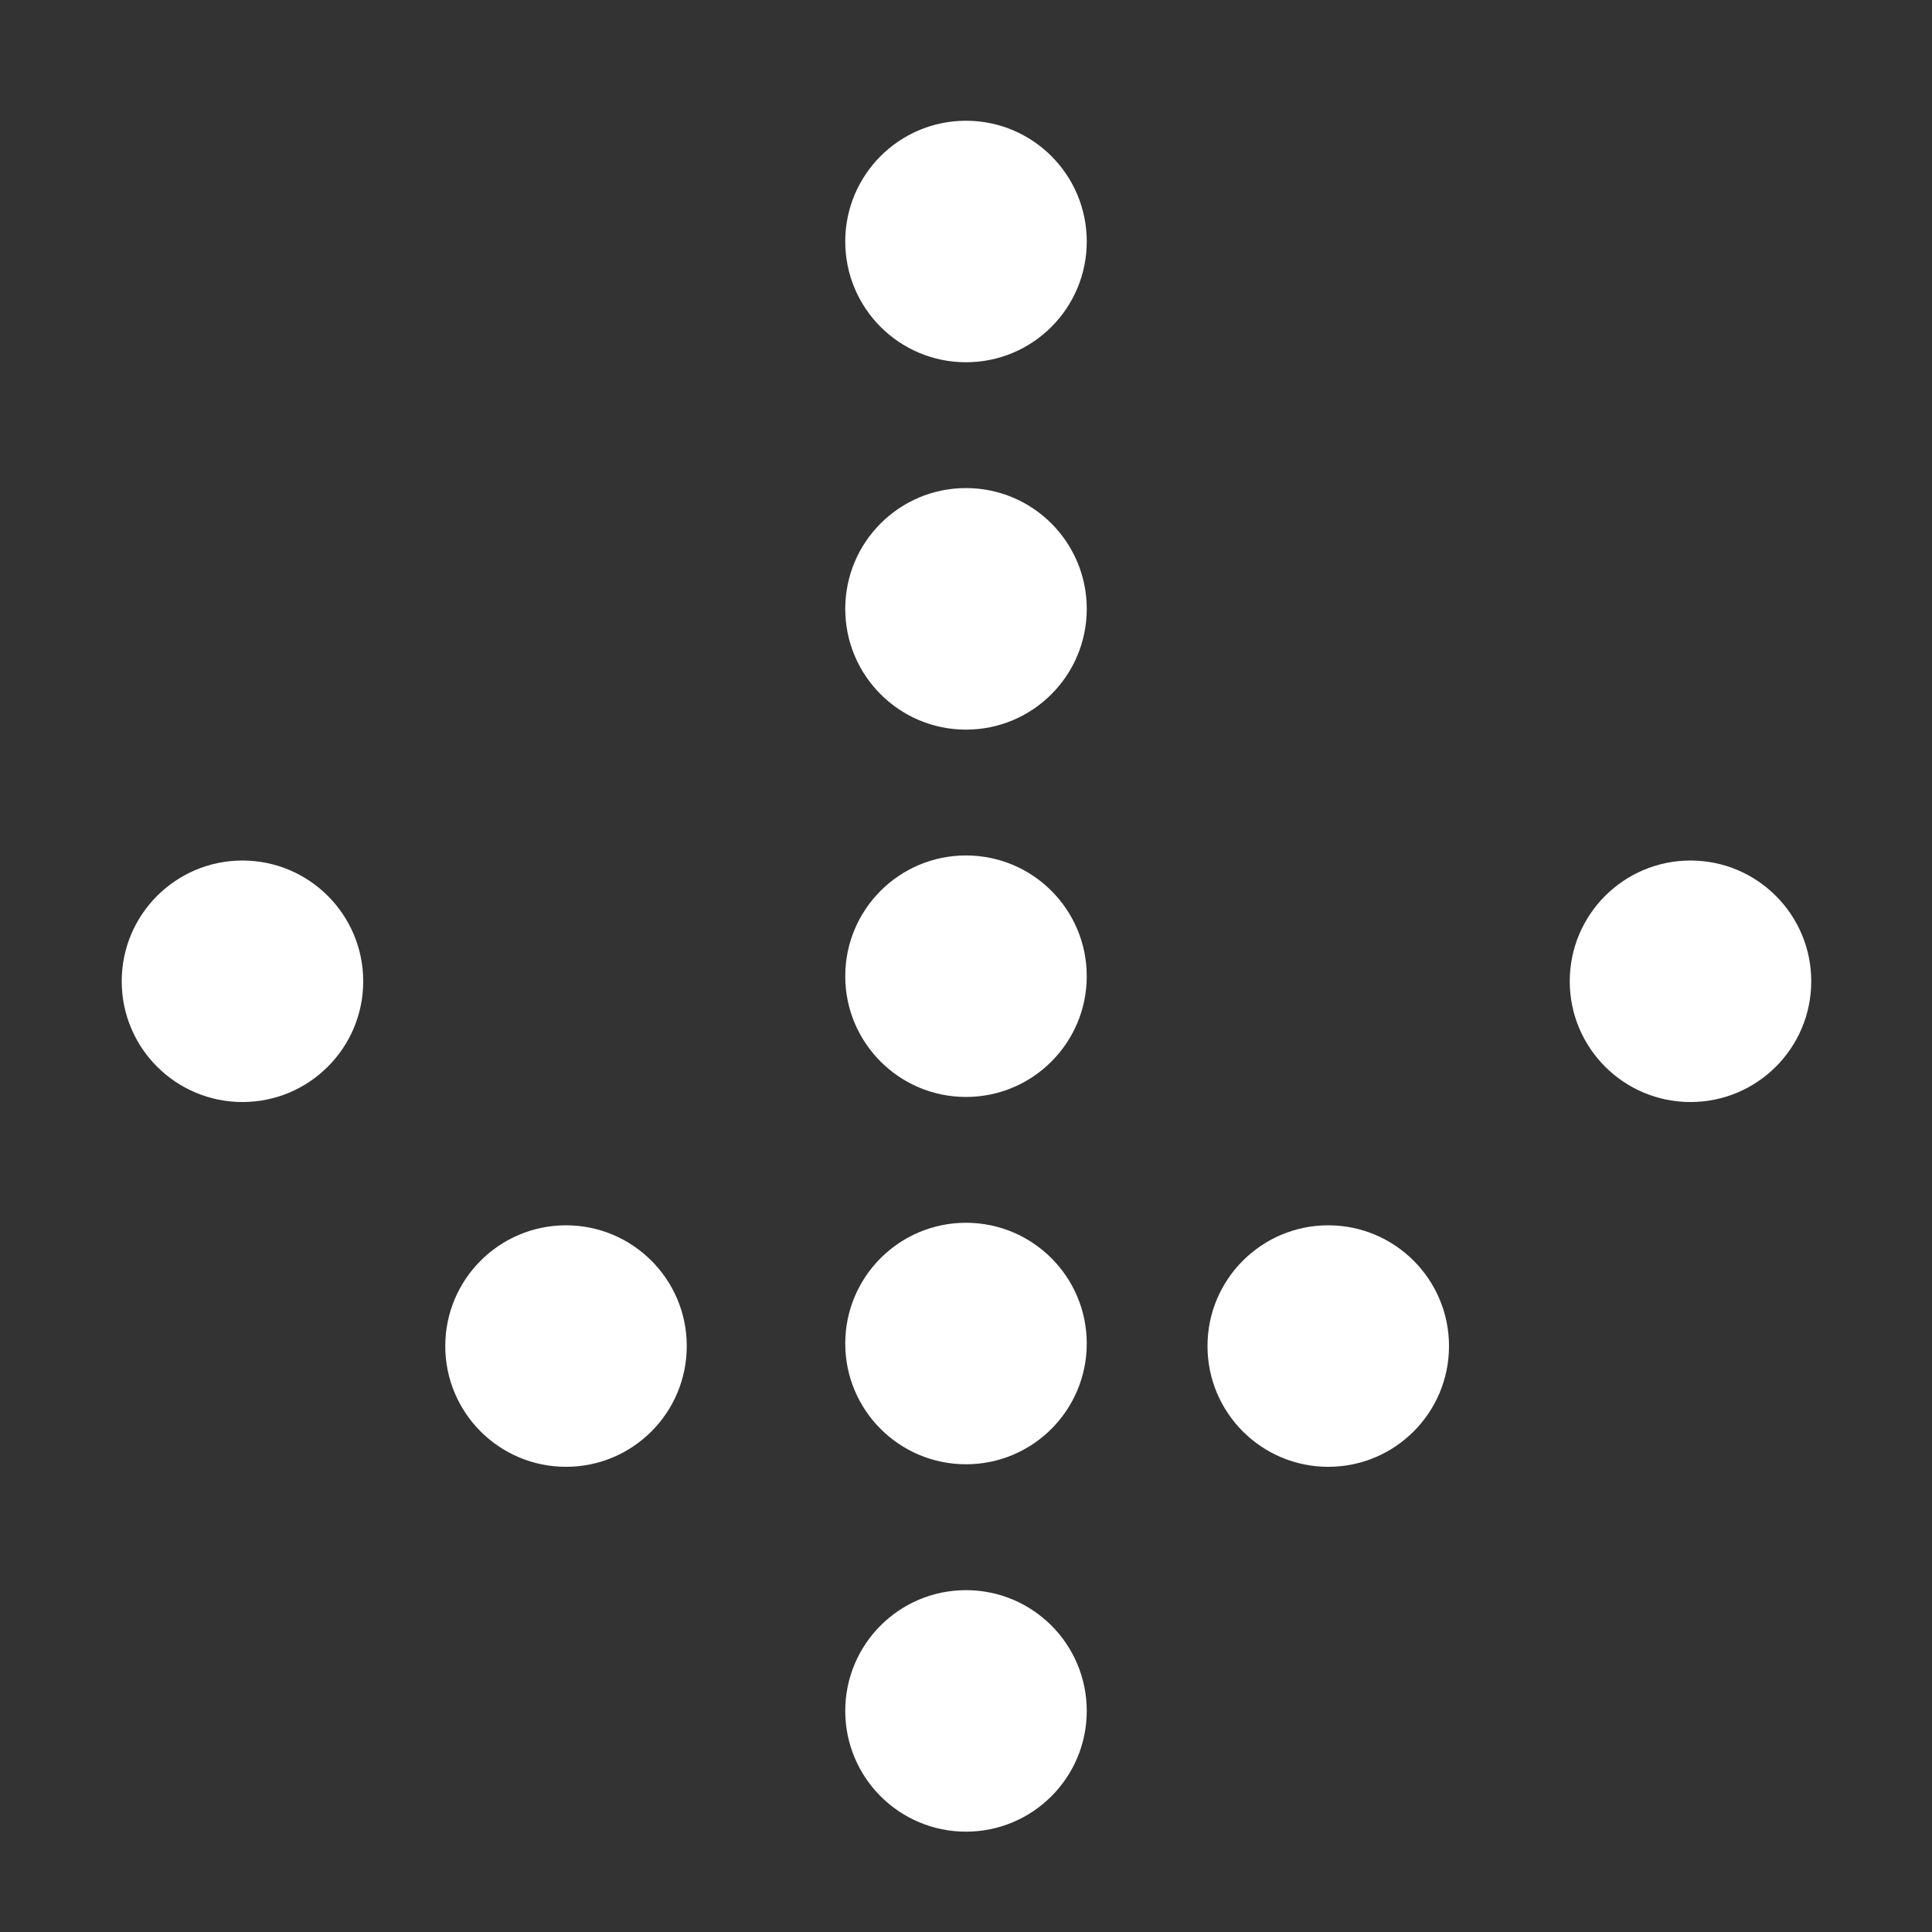
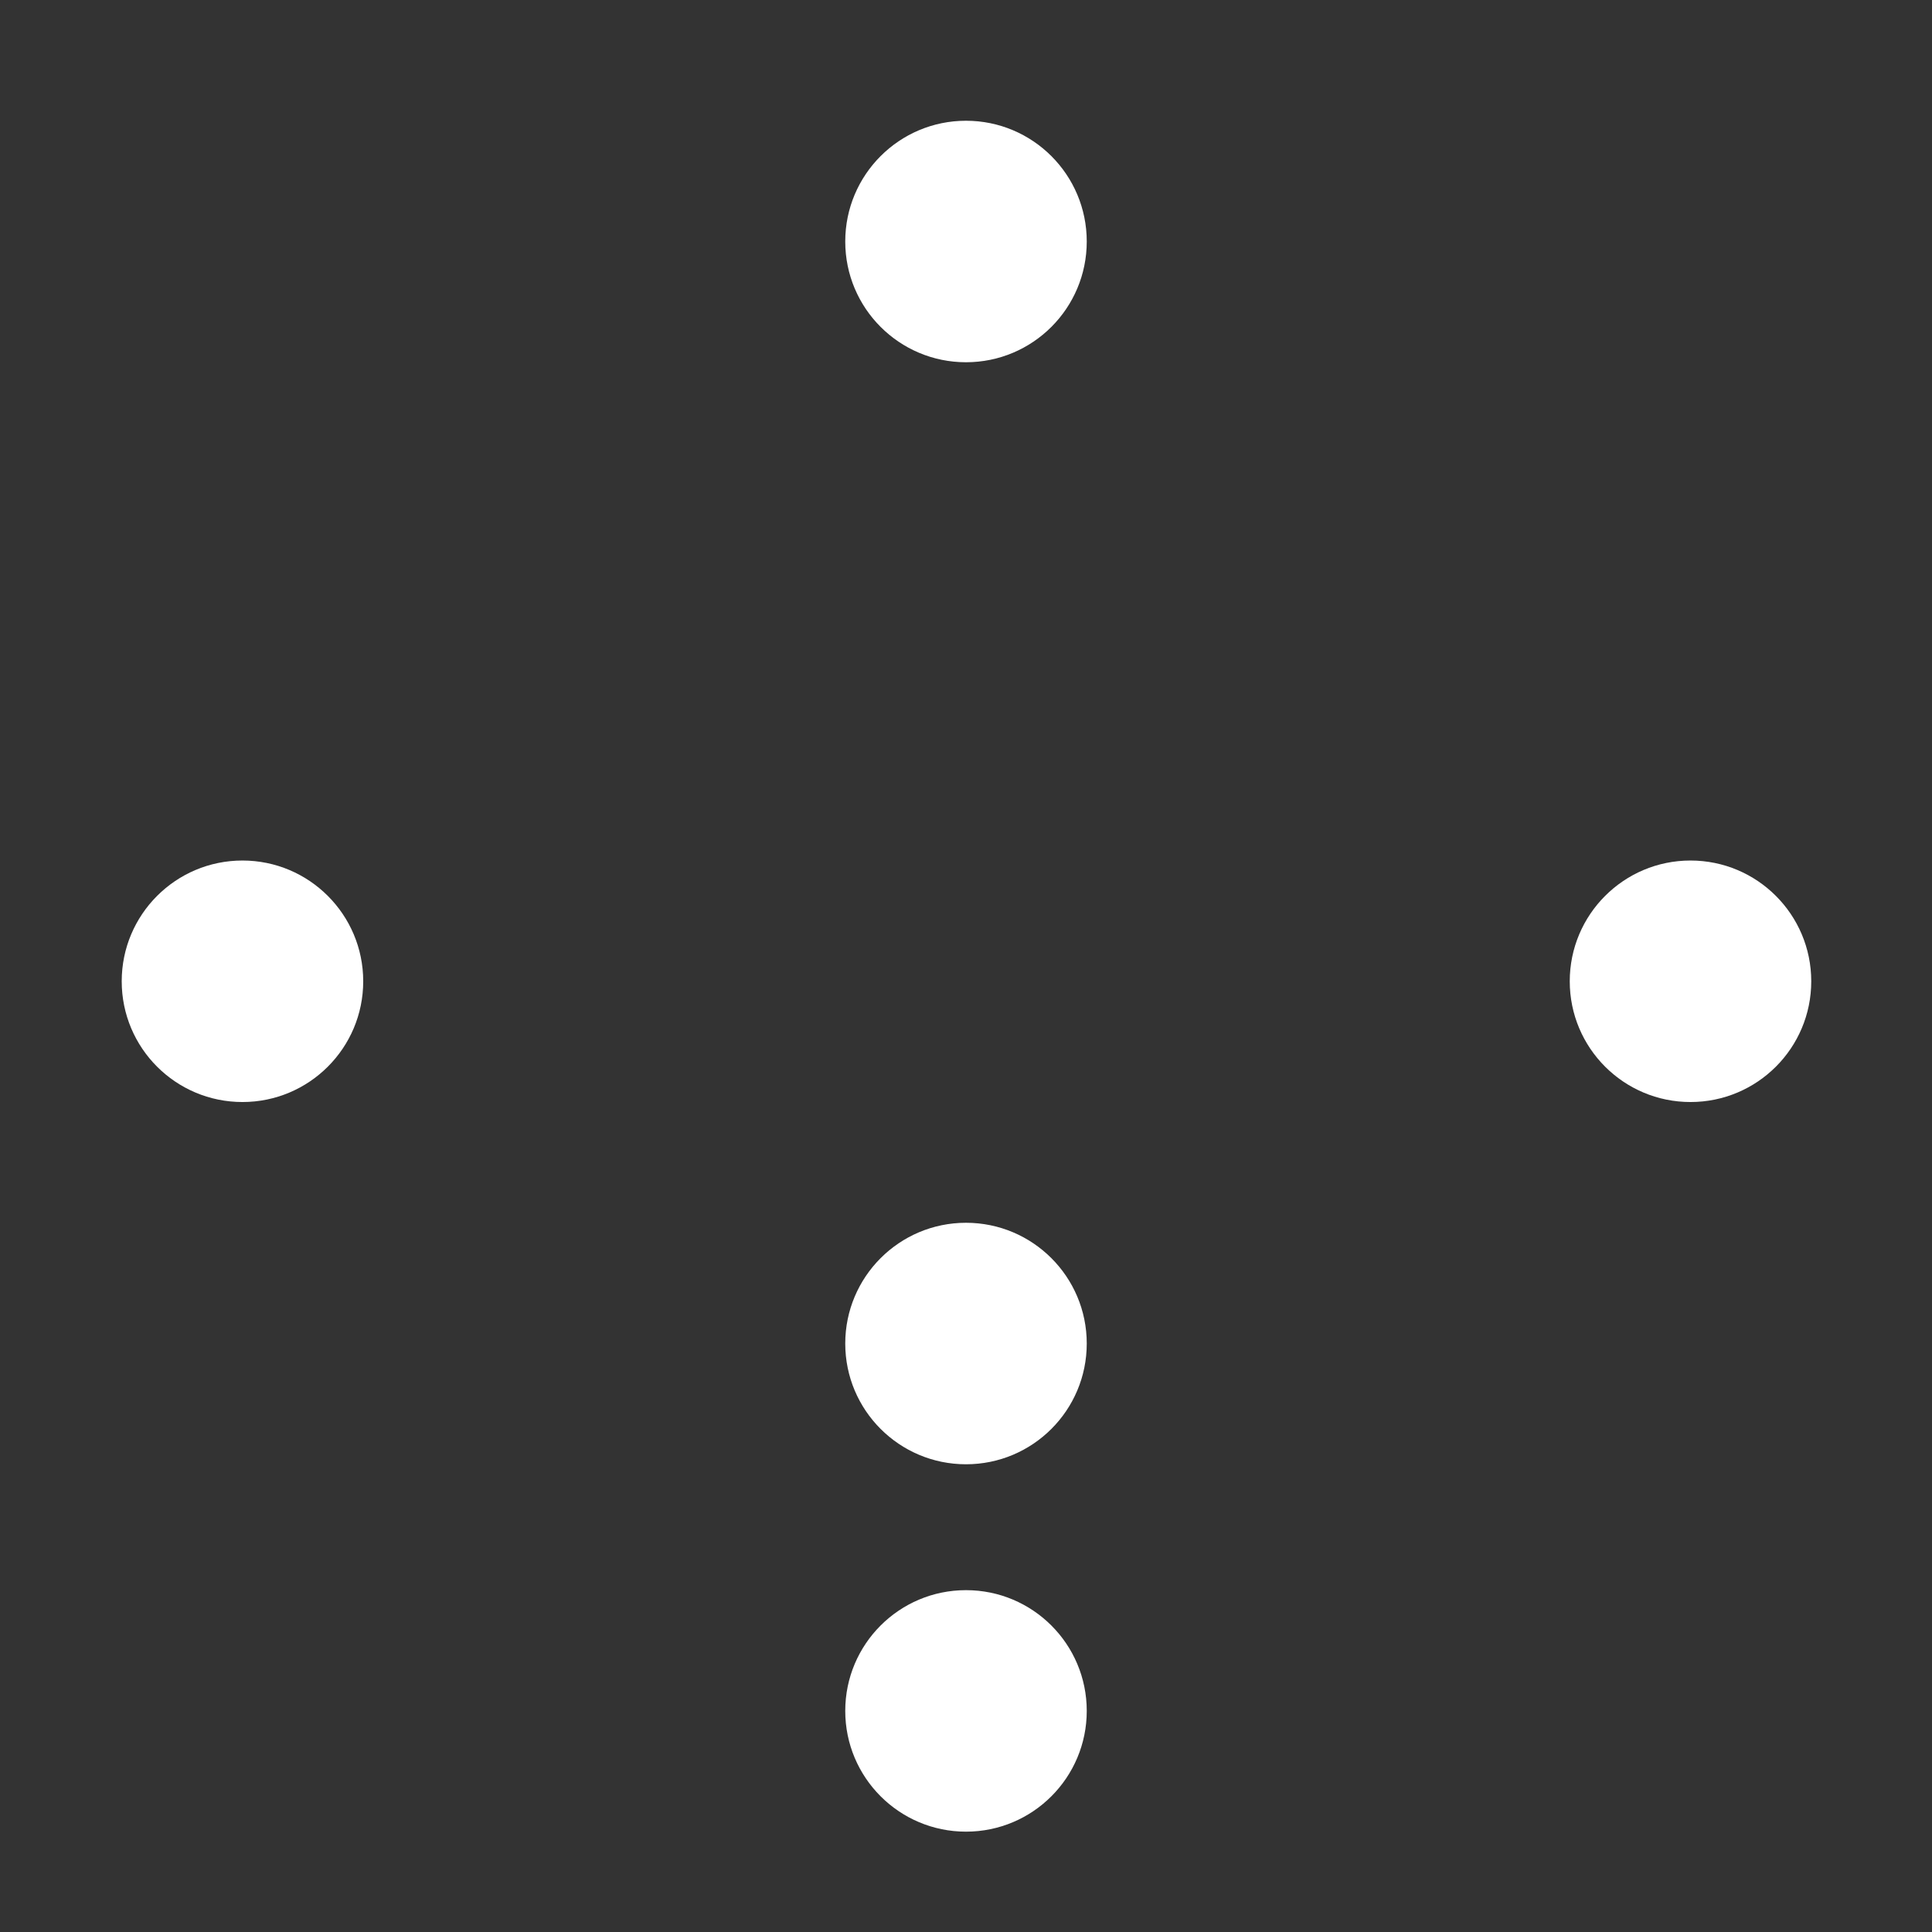
<svg xmlns="http://www.w3.org/2000/svg" width="32" height="32" viewBox="0 0 32 32" fill="none">
  <rect x="0" y="0" width="32" height="32" fill="#333333" stroke="none" />
  <path d="M26 16.253C26 17.358 26.895 18.253 28 18.253C29.105 18.253 30 17.358 30 16.253C30 15.149 29.105 14.253 28 14.253C26.895 14.253 26 15.149 26 16.253Z" fill="white" />
  <path d="M2.016 16.253C2.016 17.358 2.911 18.253 4.016 18.253C5.12 18.253 6.016 17.358 6.016 16.253C6.016 15.149 5.12 14.253 4.016 14.253C2.911 14.253 2.016 15.149 2.016 16.253Z" fill="white" />
-   <path d="M20 22.295C20 23.4 20.895 24.295 22 24.295C23.105 24.295 24 23.4 24 22.295C24 21.191 23.105 20.295 22 20.295C20.895 20.295 20 21.191 20 22.295Z" fill="white" />
-   <path d="M7.375 22.295C7.375 23.4 8.27 24.295 9.375 24.295C10.48 24.295 11.375 23.4 11.375 22.295C11.375 21.191 10.48 20.295 9.375 20.295C8.27 20.295 7.375 21.191 7.375 22.295Z" fill="white" />
  <path d="M14 28.338C14 29.442 14.895 30.338 16 30.338C17.105 30.338 18 29.442 18 28.338C18 27.233 17.105 26.338 16 26.338C14.895 26.338 14 27.233 14 28.338Z" fill="white" />
  <path d="M14 22.253C14 23.358 14.895 24.253 16 24.253C17.105 24.253 18 23.358 18 22.253C18 21.149 17.105 20.253 16 20.253C14.895 20.253 14 21.149 14 22.253Z" fill="white" />
-   <path d="M14 16.169C14 17.273 14.895 18.169 16 18.169C17.105 18.169 18 17.273 18 16.169C18 15.064 17.105 14.169 16 14.169C14.895 14.169 14 15.064 14 16.169Z" fill="white" />
-   <path d="M14 10.085C14 11.189 14.895 12.085 16 12.085C17.105 12.085 18 11.189 18 10.085C18 8.98 17.105 8.084 16 8.084C14.895 8.084 14 8.98 14 10.085Z" fill="white" />
  <path d="M14 4C14 5.105 14.895 6 16 6C17.105 6 18 5.105 18 4C18 2.895 17.105 2 16 2C14.895 2 14 2.895 14 4Z" fill="white" />
</svg>